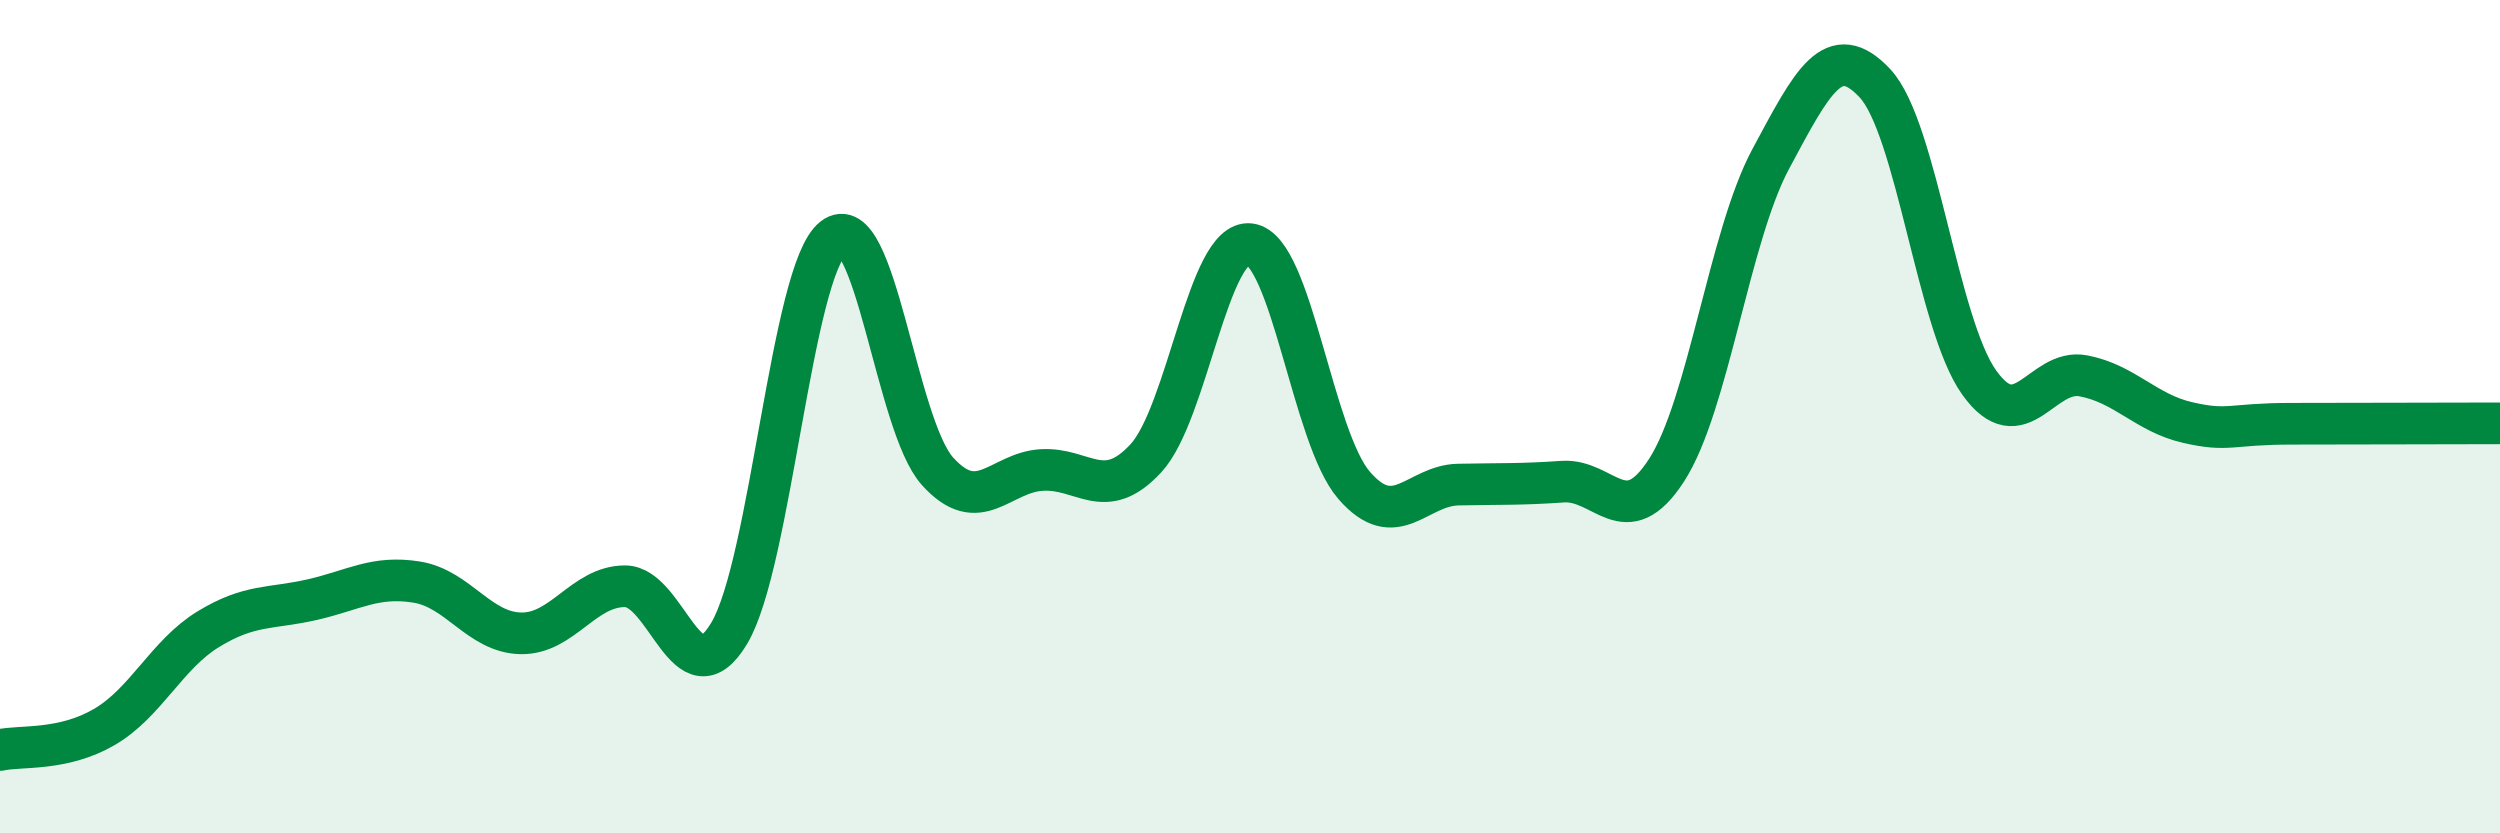
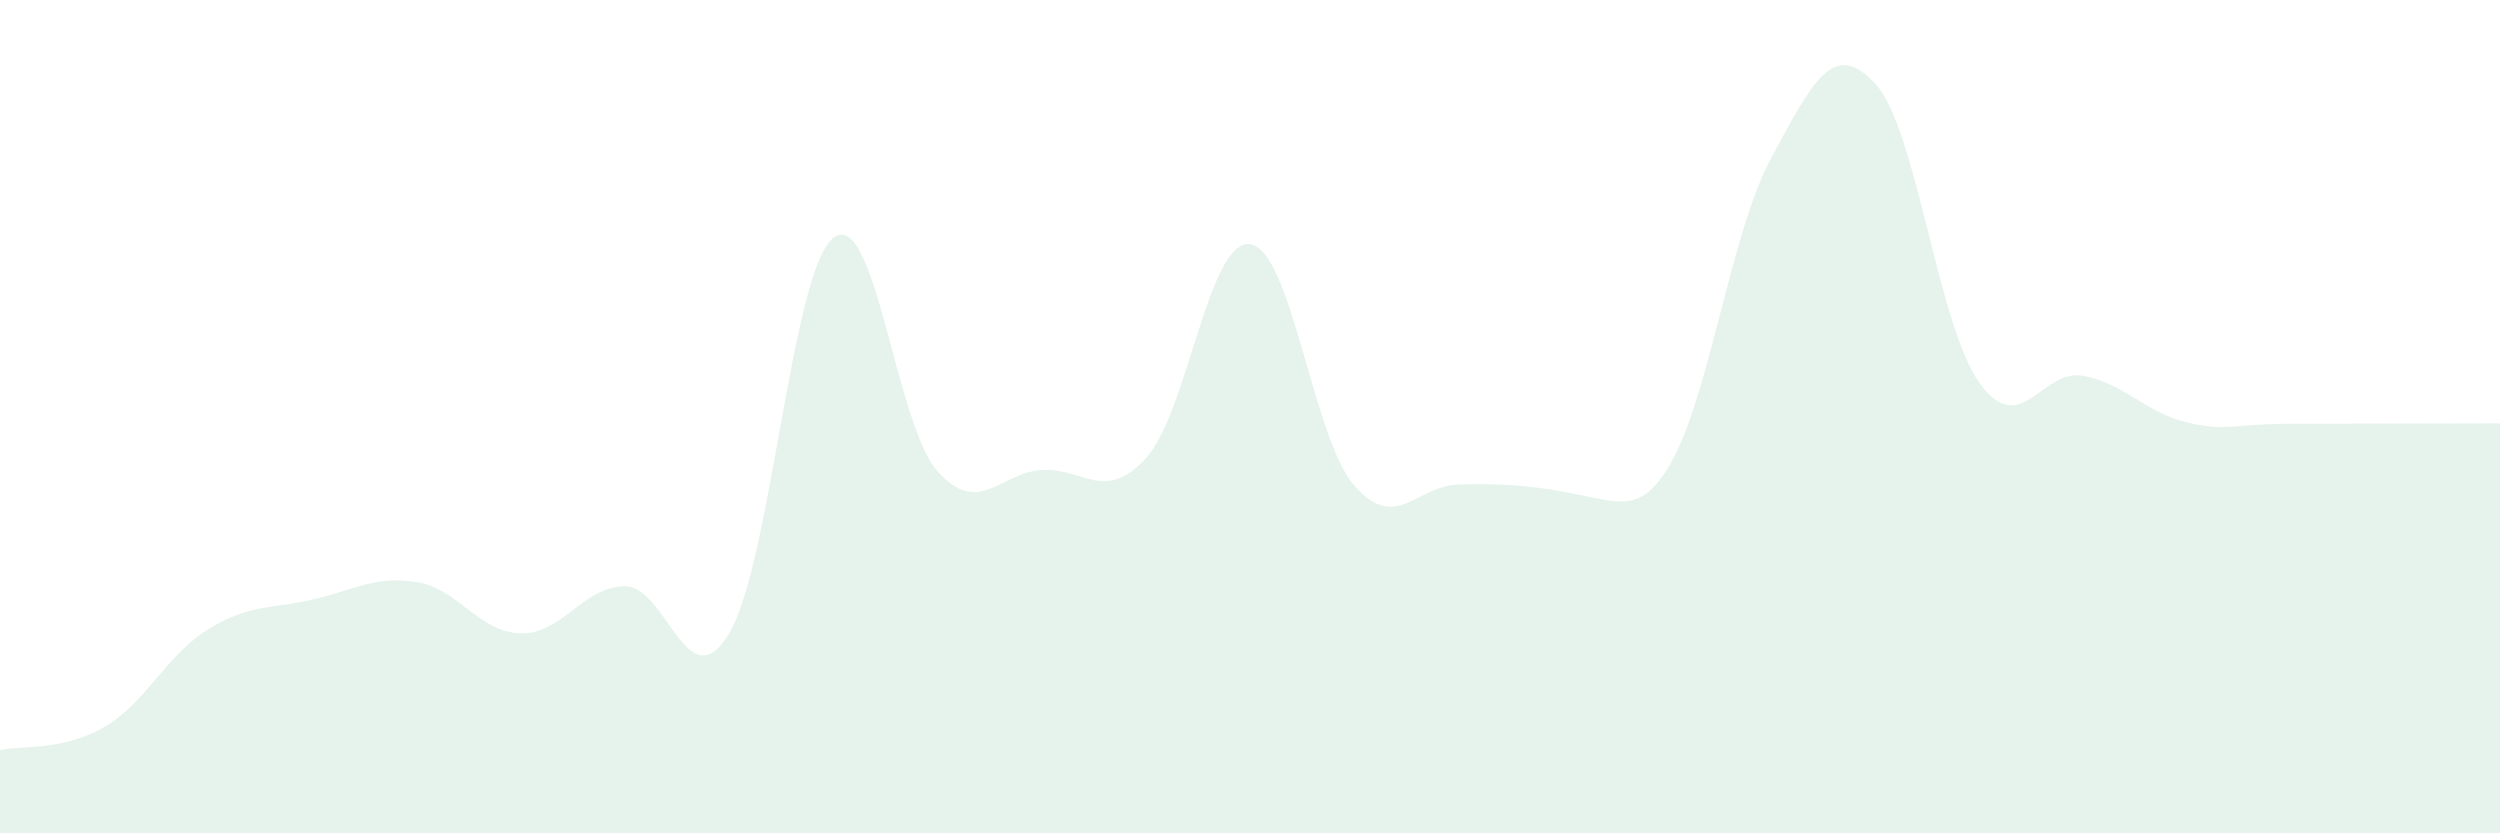
<svg xmlns="http://www.w3.org/2000/svg" width="60" height="20" viewBox="0 0 60 20">
-   <path d="M 0,18 C 0.5,17.89 1.5,18.03 2.5,17.45 C 3.5,16.87 4,15.71 5,15.1 C 6,14.49 6.5,14.62 7.5,14.39 C 8.5,14.16 9,13.81 10,13.97 C 11,14.13 11.5,15.18 12.5,15.2 C 13.5,15.22 14,14.07 15,14.07 C 16,14.07 16.5,16.87 17.5,15.2 C 18.5,13.53 19,6.49 20,5.71 C 21,4.93 21.5,10.2 22.5,11.31 C 23.5,12.42 24,11.34 25,11.28 C 26,11.22 26.5,12.08 27.5,11 C 28.5,9.92 29,5.73 30,5.86 C 31,5.99 31.5,10.5 32.5,11.65 C 33.5,12.8 34,11.65 35,11.63 C 36,11.61 36.5,11.63 37.5,11.56 C 38.5,11.49 39,12.83 40,11.28 C 41,9.73 41.5,5.67 42.5,3.81 C 43.5,1.95 44,0.93 45,2 C 46,3.07 46.5,7.78 47.5,9.18 C 48.5,10.58 49,8.83 50,9.02 C 51,9.21 51.5,9.91 52.5,10.14 C 53.5,10.37 53.5,10.17 55,10.17 C 56.5,10.17 59,10.16 60,10.16L60 20L0 20Z" fill="#008740" opacity="0.1" stroke-linecap="round" stroke-linejoin="round" />
-   <path d="M 0,18 C 0.5,17.89 1.5,18.03 2.5,17.45 C 3.5,16.87 4,15.71 5,15.1 C 6,14.49 6.5,14.62 7.5,14.39 C 8.5,14.16 9,13.81 10,13.97 C 11,14.13 11.5,15.18 12.5,15.2 C 13.5,15.22 14,14.07 15,14.07 C 16,14.07 16.5,16.87 17.5,15.2 C 18.5,13.53 19,6.49 20,5.71 C 21,4.93 21.5,10.2 22.5,11.31 C 23.5,12.42 24,11.34 25,11.28 C 26,11.22 26.5,12.08 27.5,11 C 28.5,9.92 29,5.73 30,5.86 C 31,5.99 31.5,10.5 32.5,11.65 C 33.5,12.8 34,11.65 35,11.63 C 36,11.61 36.5,11.63 37.5,11.56 C 38.5,11.49 39,12.83 40,11.28 C 41,9.73 41.5,5.67 42.5,3.81 C 43.5,1.95 44,0.93 45,2 C 46,3.07 46.5,7.78 47.5,9.18 C 48.5,10.58 49,8.83 50,9.02 C 51,9.21 51.5,9.91 52.5,10.14 C 53.5,10.37 53.5,10.17 55,10.17 C 56.5,10.17 59,10.16 60,10.16" stroke="#008740" stroke-width="1" fill="none" stroke-linecap="round" stroke-linejoin="round" />
+   <path d="M 0,18 C 0.5,17.89 1.5,18.03 2.5,17.45 C 3.5,16.87 4,15.71 5,15.1 C 6,14.49 6.5,14.62 7.5,14.39 C 8.5,14.16 9,13.81 10,13.97 C 11,14.13 11.5,15.18 12.5,15.2 C 13.5,15.22 14,14.07 15,14.07 C 16,14.07 16.5,16.87 17.5,15.2 C 18.5,13.53 19,6.49 20,5.71 C 21,4.93 21.5,10.2 22.5,11.31 C 23.5,12.42 24,11.34 25,11.28 C 26,11.22 26.5,12.08 27.5,11 C 28.5,9.92 29,5.73 30,5.86 C 31,5.99 31.5,10.5 32.5,11.65 C 33.5,12.8 34,11.65 35,11.63 C 38.5,11.49 39,12.83 40,11.28 C 41,9.73 41.5,5.67 42.5,3.81 C 43.5,1.95 44,0.93 45,2 C 46,3.07 46.5,7.78 47.5,9.18 C 48.5,10.58 49,8.83 50,9.02 C 51,9.21 51.5,9.91 52.5,10.14 C 53.5,10.37 53.5,10.17 55,10.17 C 56.5,10.17 59,10.16 60,10.16L60 20L0 20Z" fill="#008740" opacity="0.1" stroke-linecap="round" stroke-linejoin="round" />
</svg>